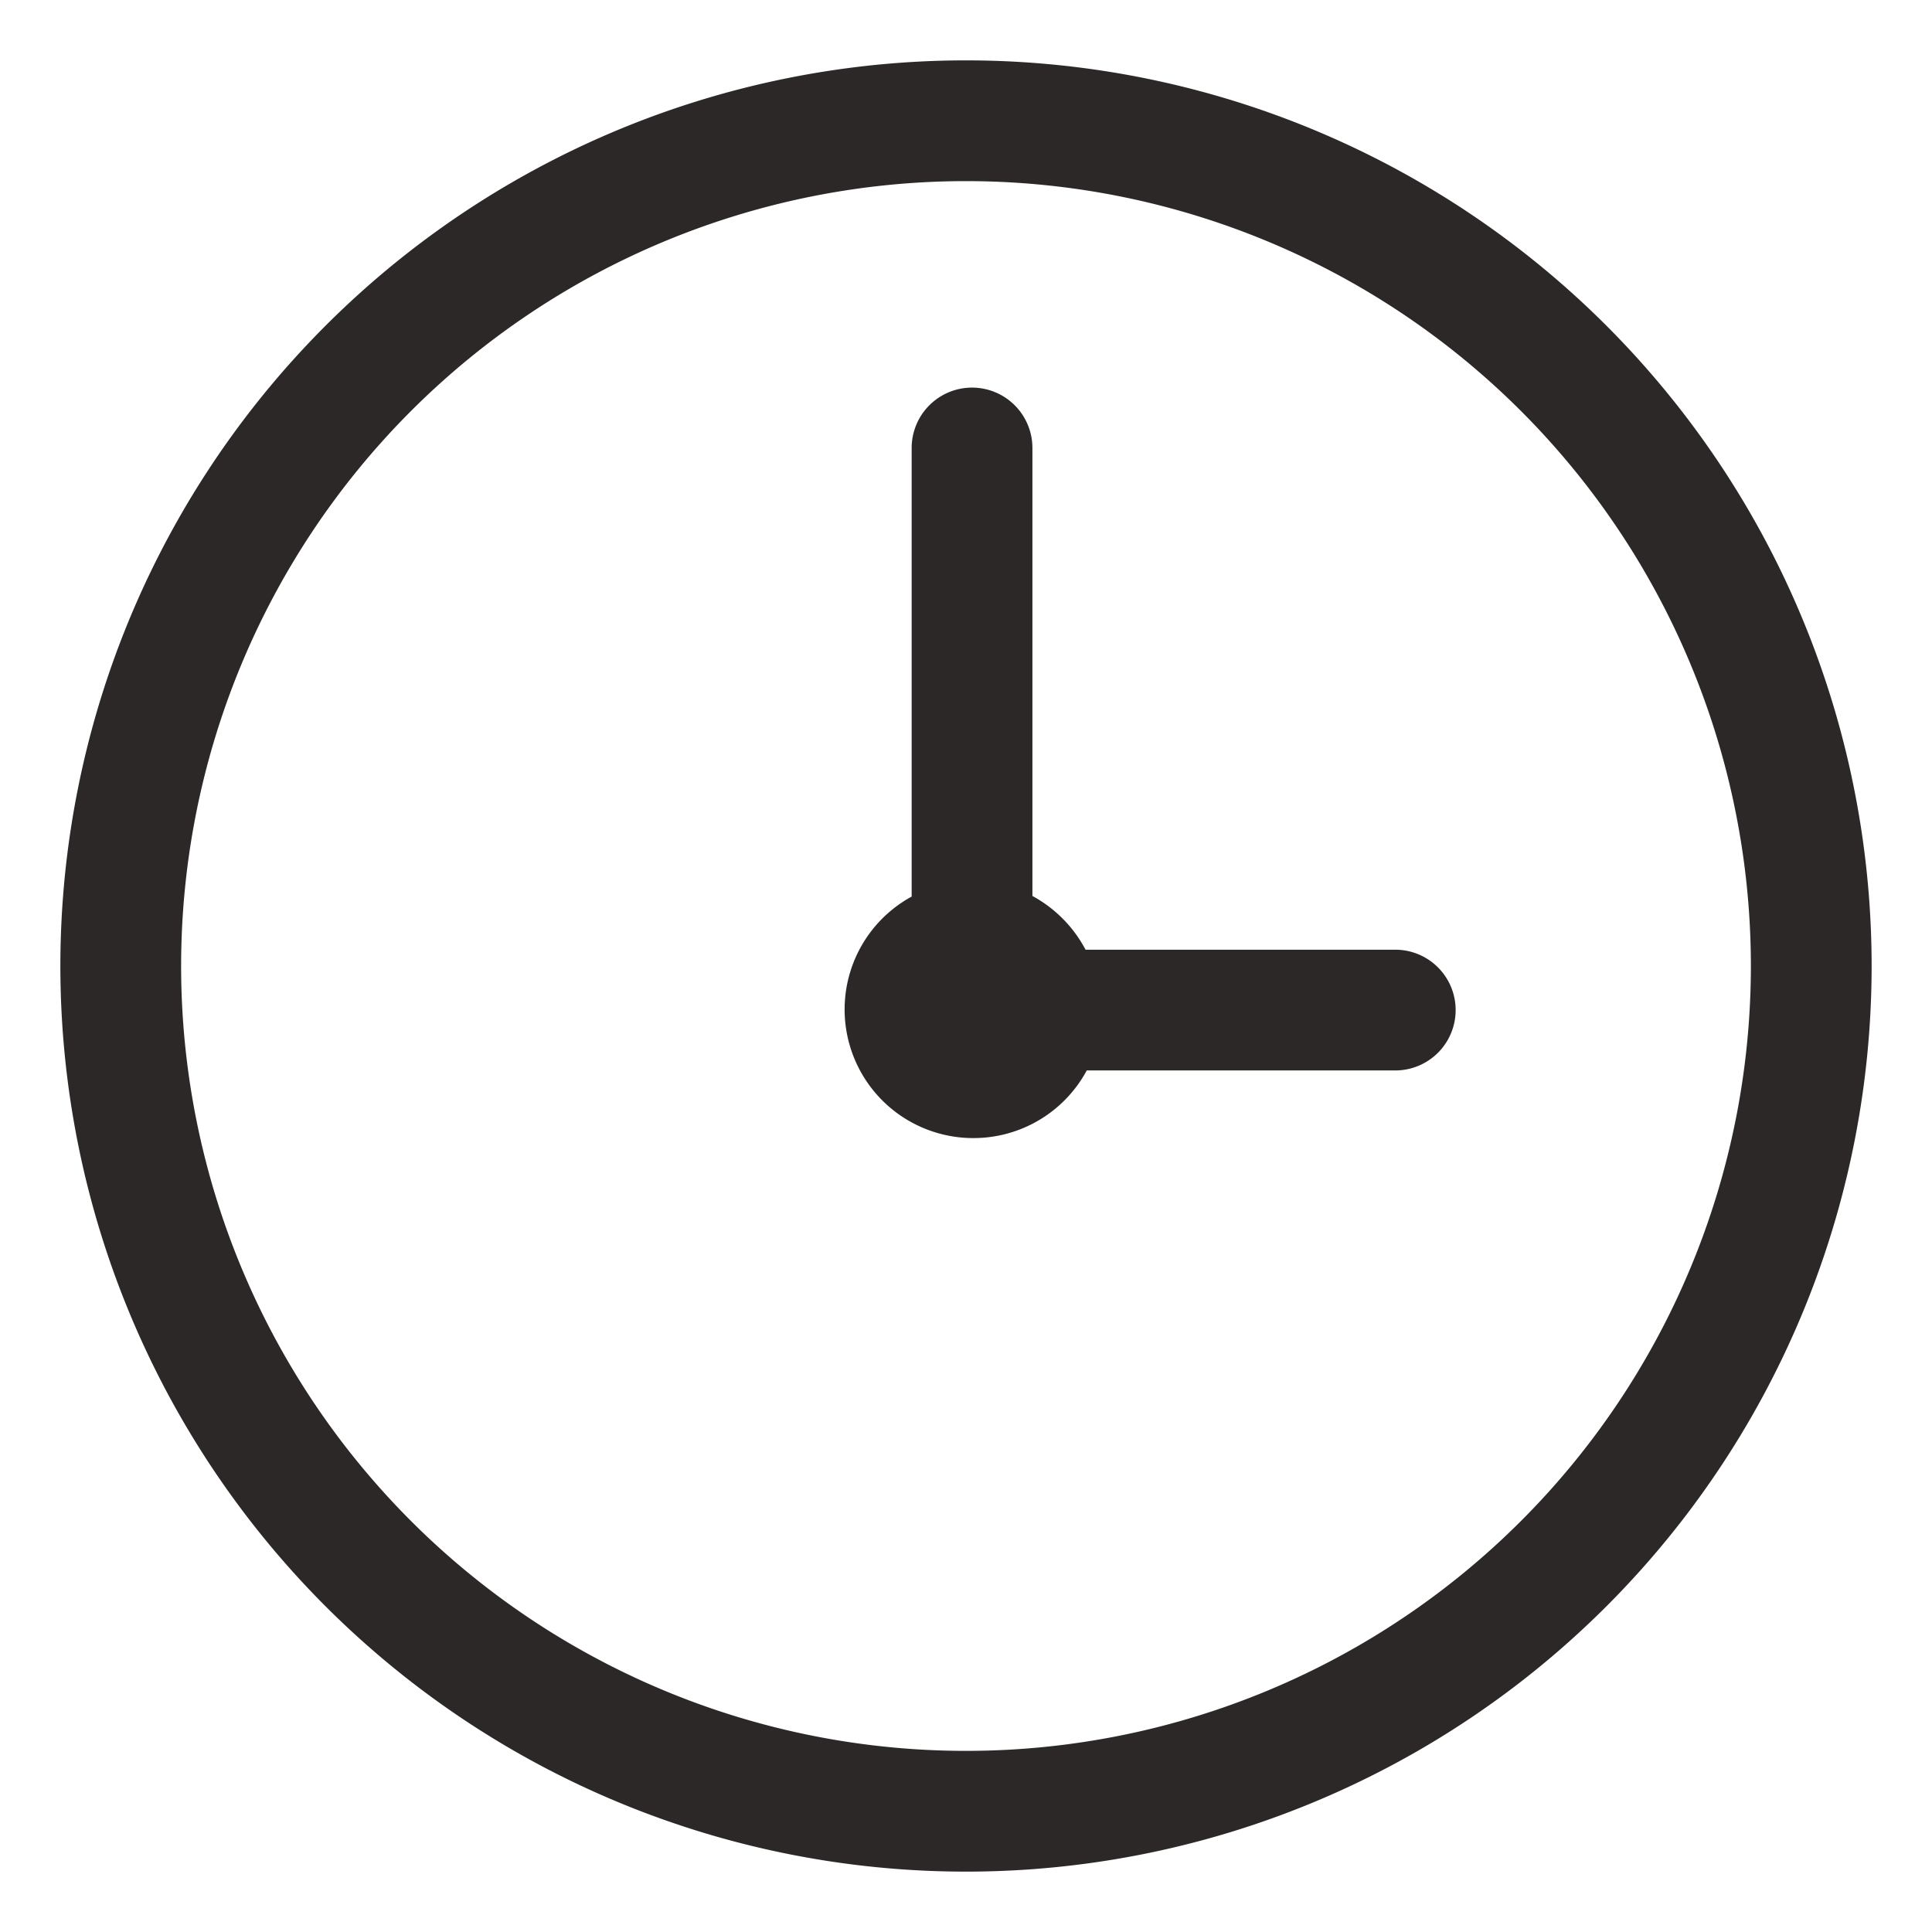
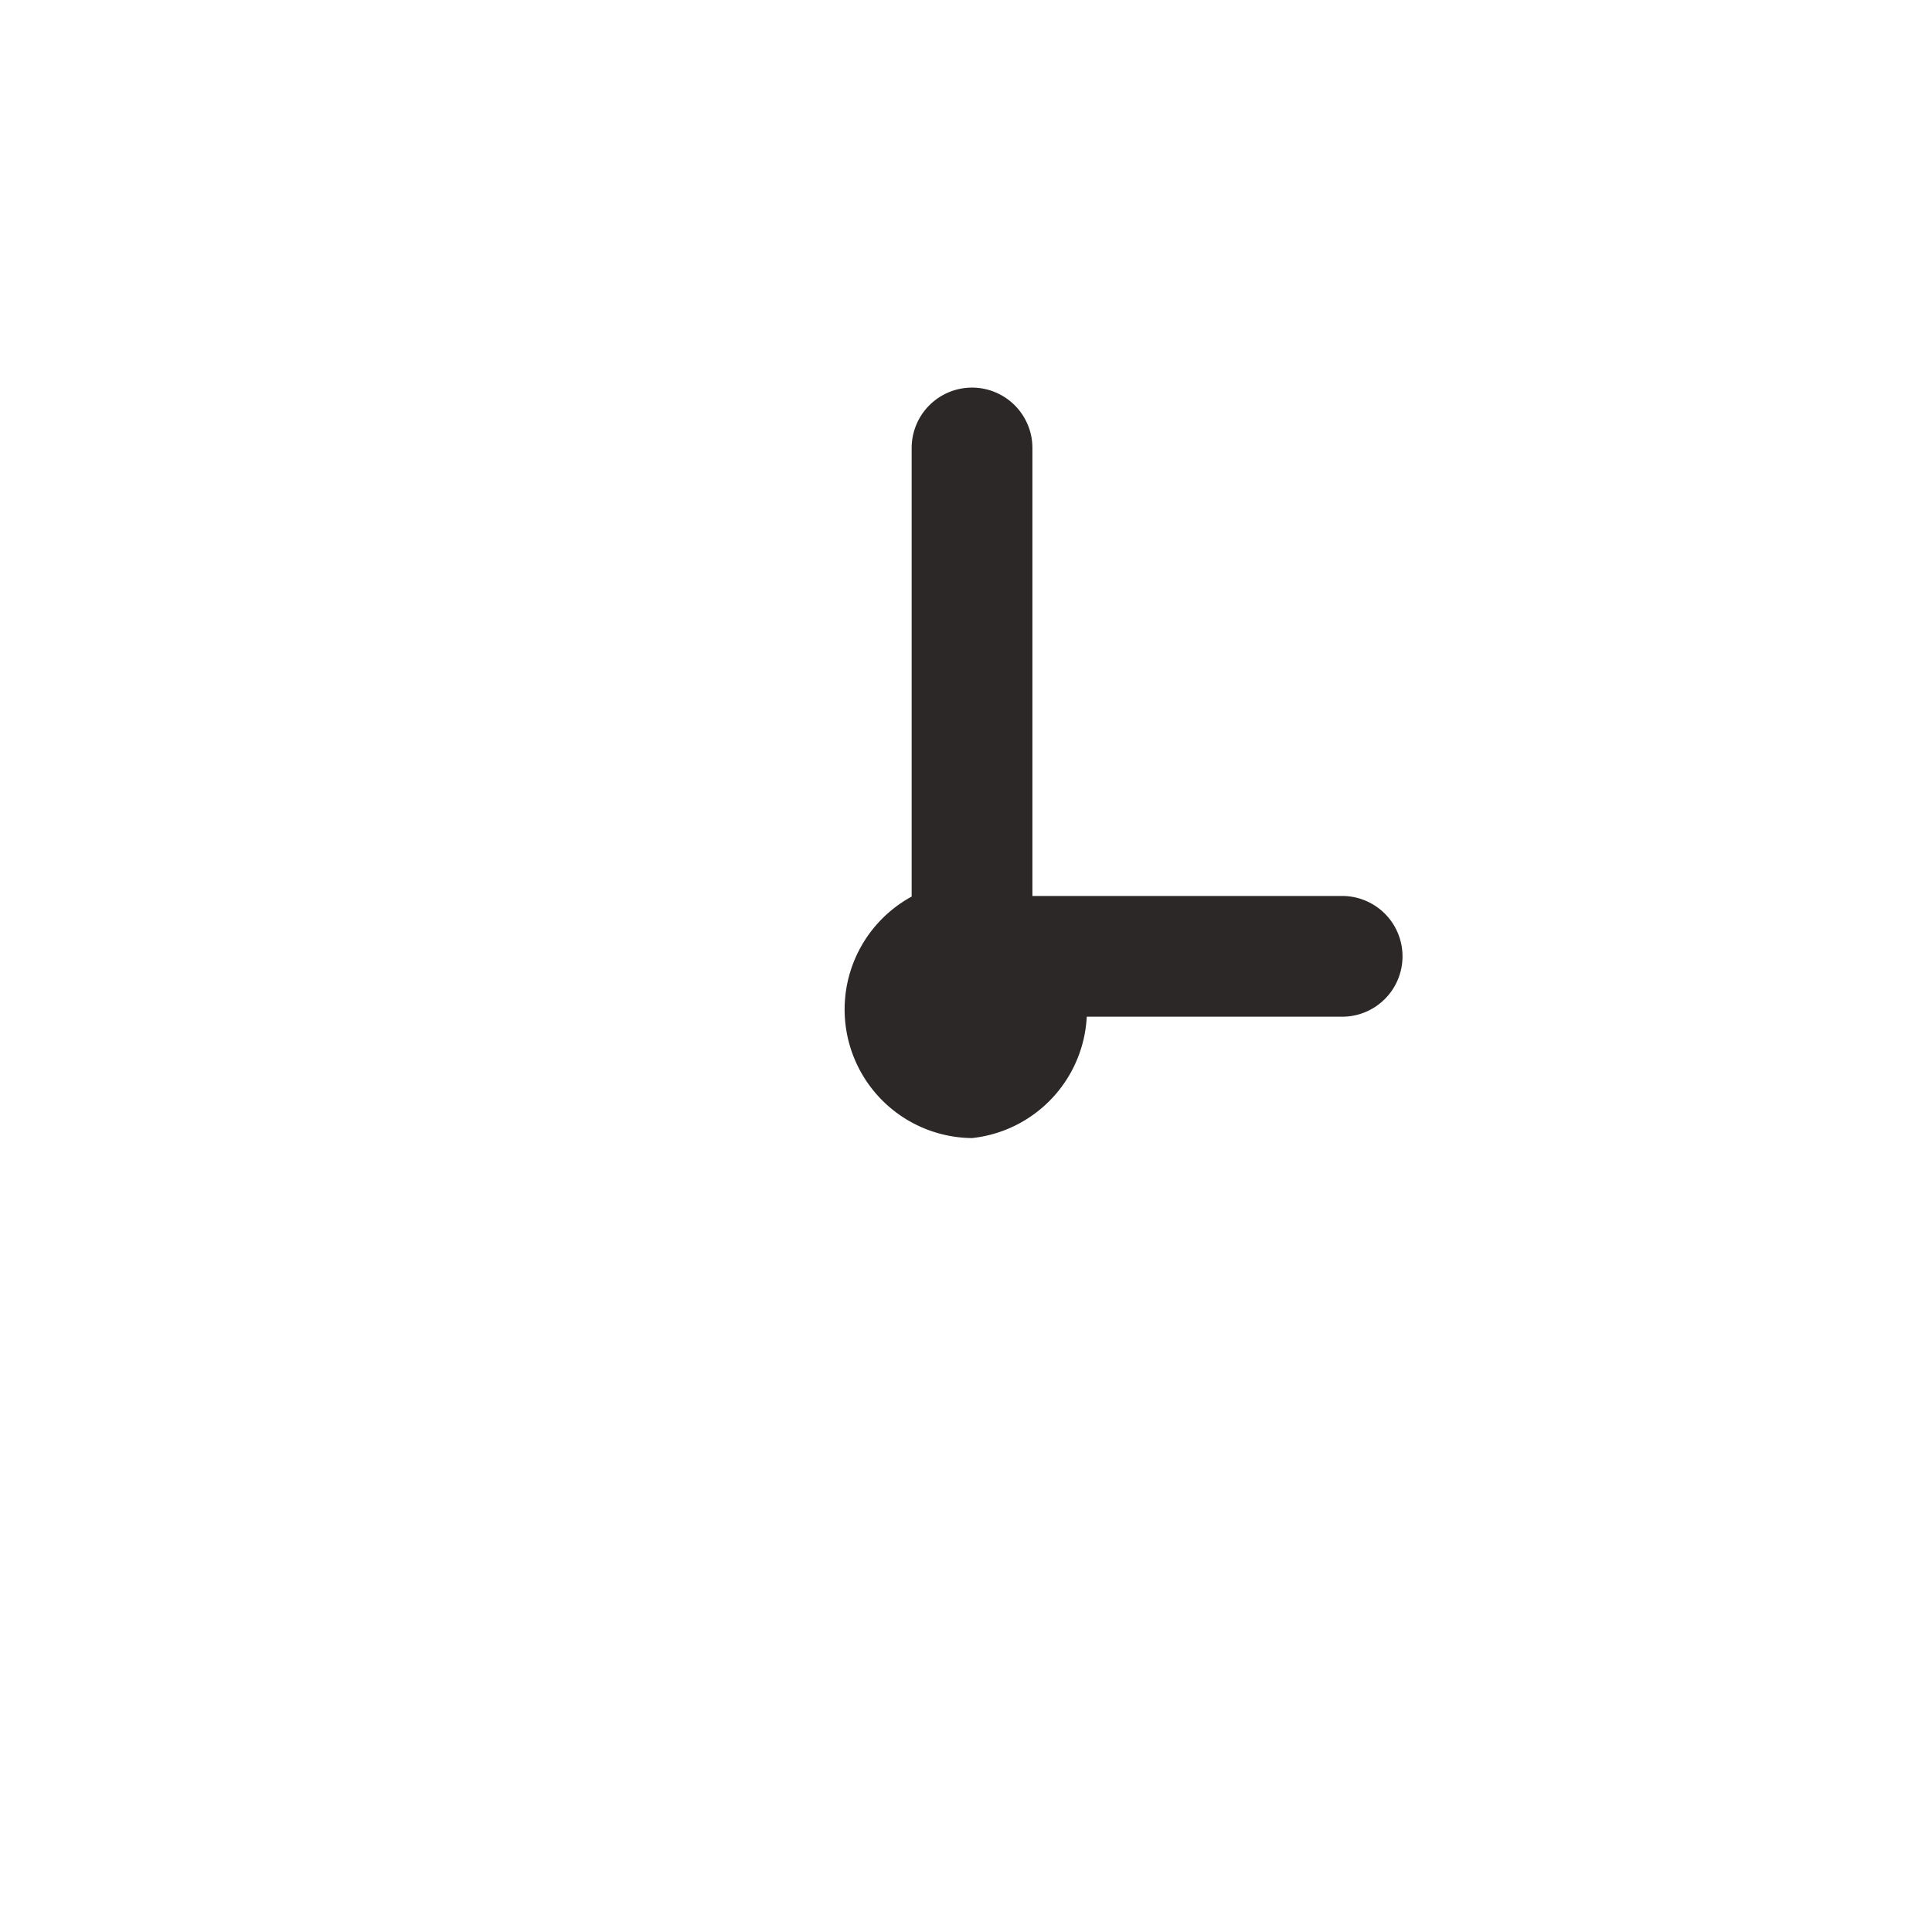
<svg xmlns="http://www.w3.org/2000/svg" id="Слой_1" data-name="Слой 1" viewBox="0 0 32 32">
  <defs>
    <style>.cls-1{fill:#2c2827;}</style>
  </defs>
-   <path class="cls-1" d="M16,31A15,15,0,1,1,31,16,15,15,0,0,1,16,31ZM16,3A13,13,0,1,0,29,16,13,13,0,0,0,16,3Z" />
-   <path class="cls-1" d="M16.1,18.85a2.13,2.13,0,0,1-1-4V7.42a1,1,0,0,1,2,0v7.42a2.16,2.16,0,0,1,.88.89h5.13a1,1,0,0,1,0,2H18A2.13,2.13,0,0,1,16.1,18.85Z" />
+   <path class="cls-1" d="M16.1,18.85a2.13,2.13,0,0,1-1-4V7.42a1,1,0,0,1,2,0v7.42h5.13a1,1,0,0,1,0,2H18A2.13,2.13,0,0,1,16.1,18.85Z" />
</svg>